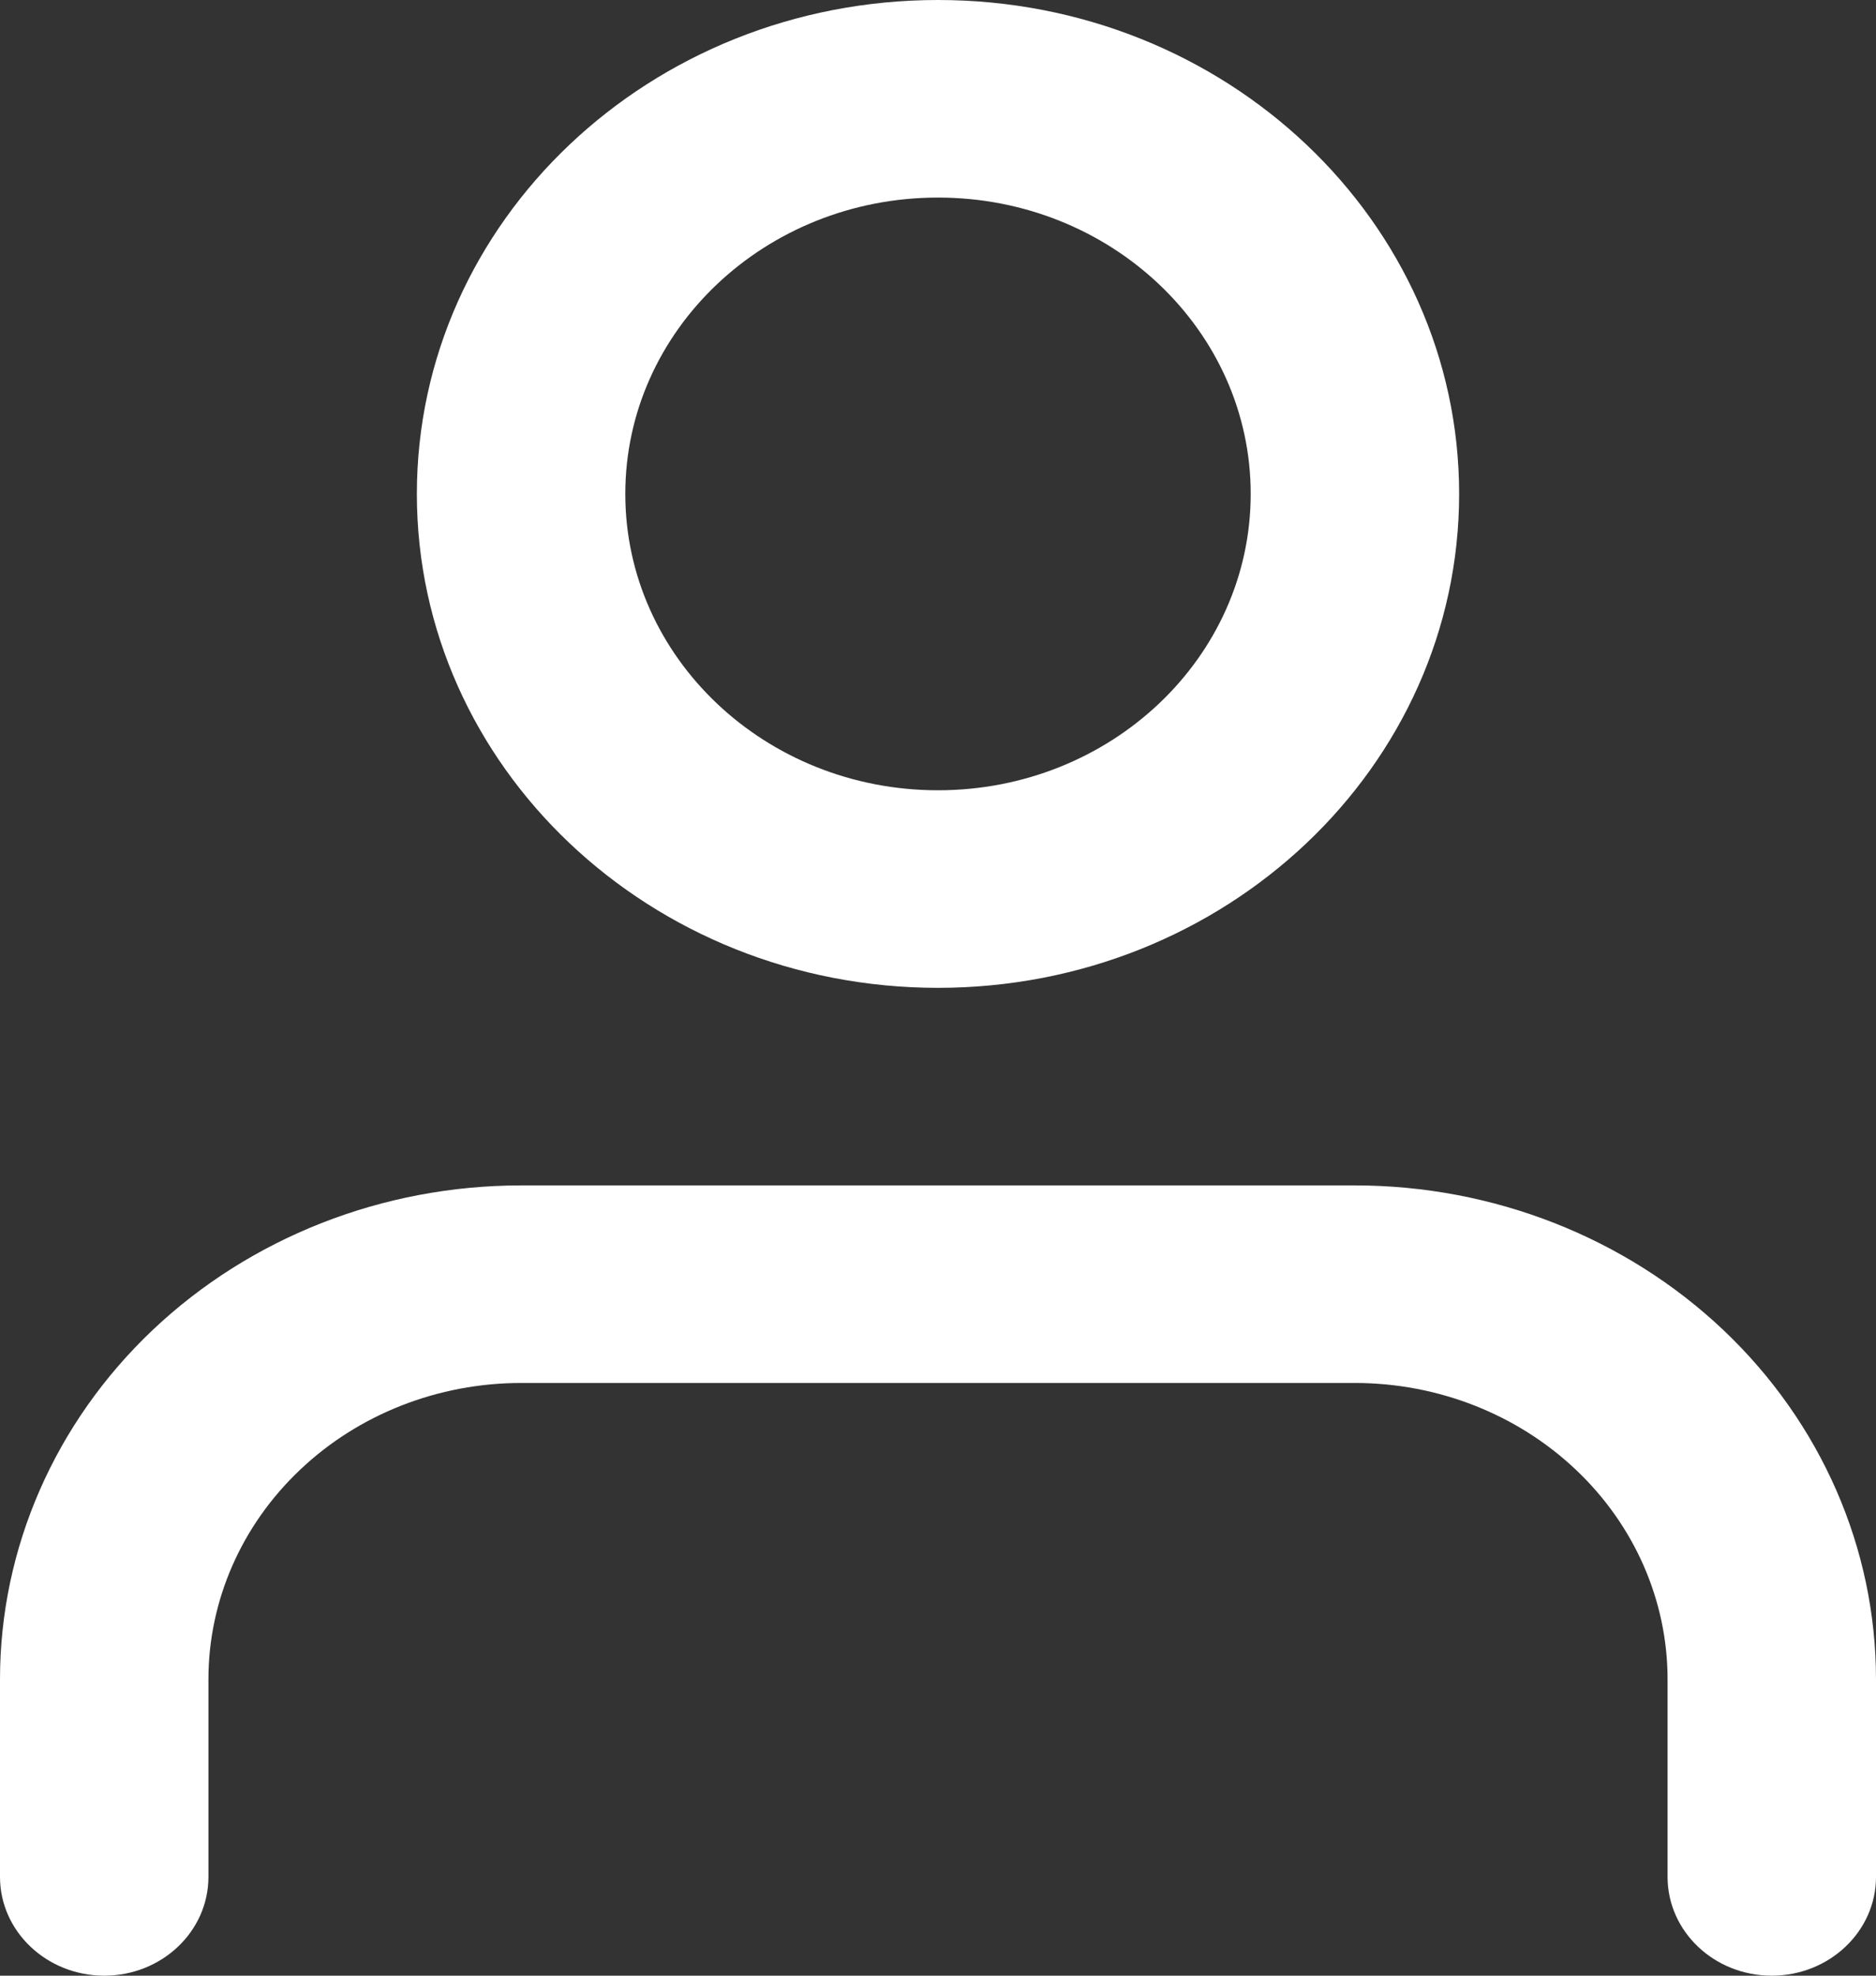
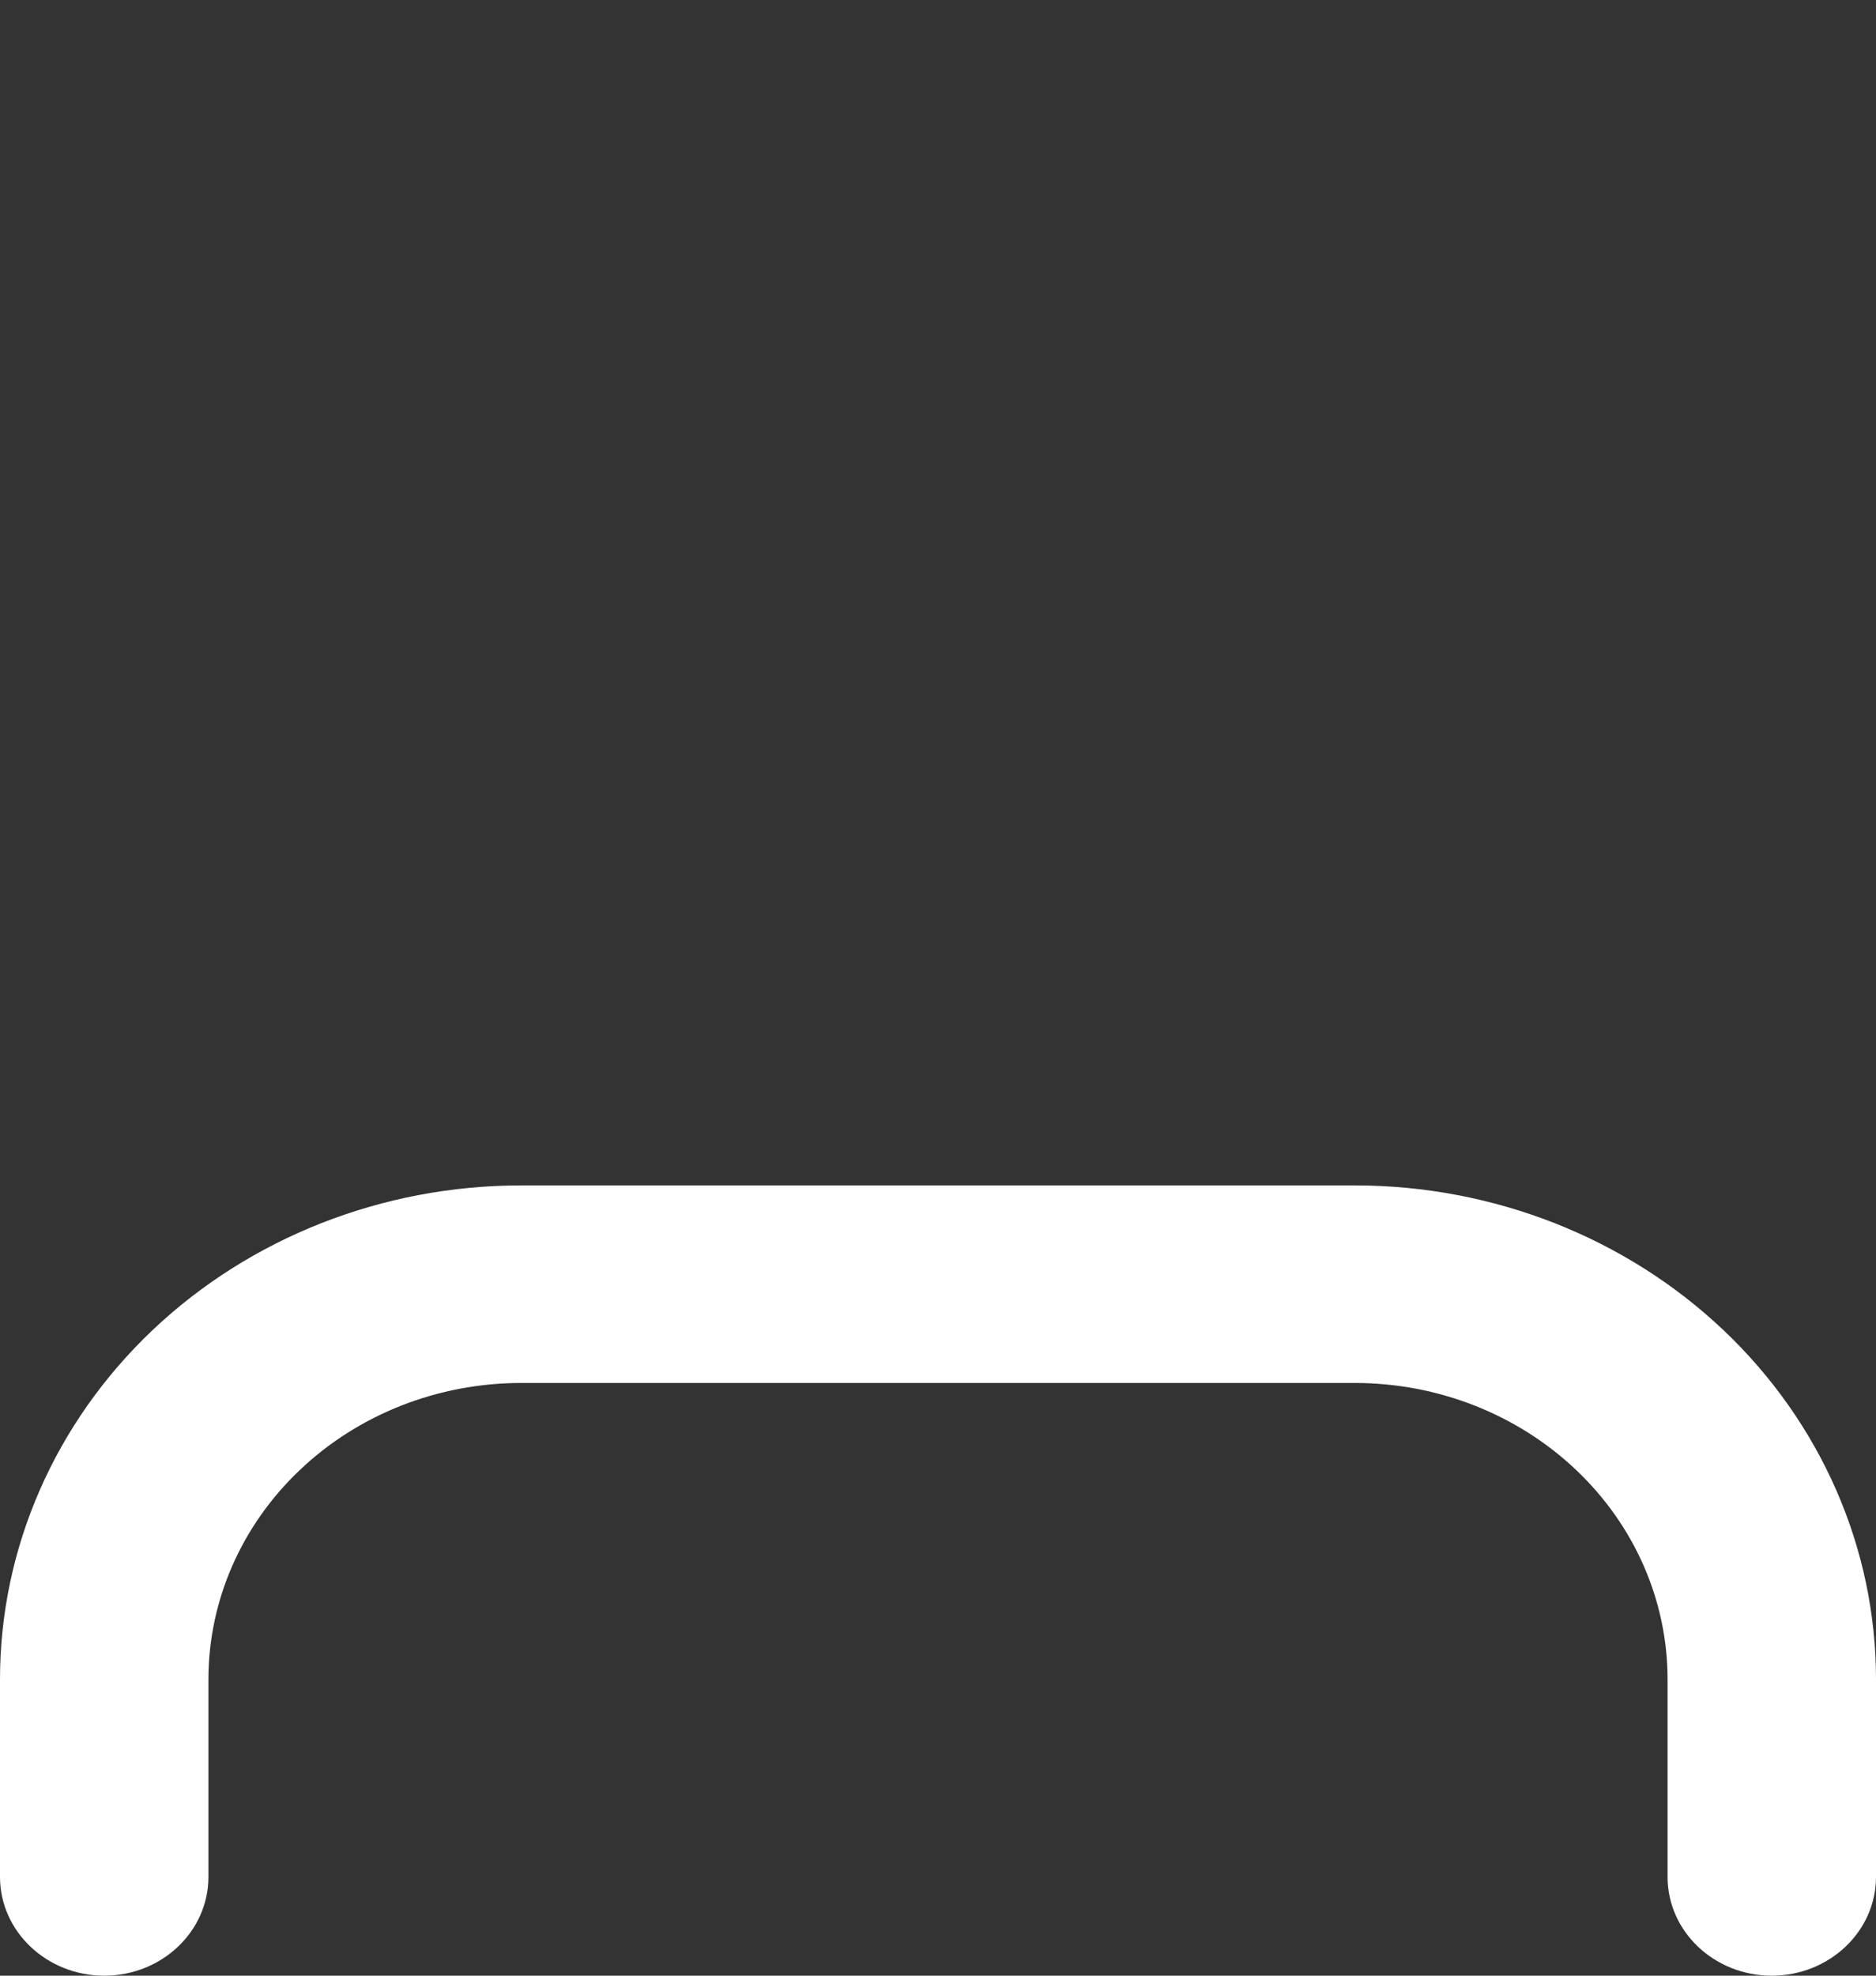
<svg xmlns="http://www.w3.org/2000/svg" width="19" height="20" viewBox="0 0 19 20" fill="none">
  <rect x="0" y="0" width="19" height="20" fill="#333333" stroke="none" />
  <path fill-rule="evenodd" clip-rule="evenodd" d="M1.546 13.464C2.536 12.527 3.878 12 5.278 12H13.722C15.122 12 16.464 12.527 17.454 13.464C18.444 14.402 19 15.674 19 17V19C19 19.552 18.527 20 17.944 20C17.361 20 16.889 19.552 16.889 19V17C16.889 16.204 16.555 15.441 15.961 14.879C15.367 14.316 14.562 14 13.722 14H5.278C4.438 14 3.632 14.316 3.039 14.879C2.445 15.441 2.111 16.204 2.111 17V19C2.111 19.552 1.639 20 1.056 20C0.473 20 0 19.552 0 19V17C0 15.674 0.556 14.402 1.546 13.464Z" fill="white" />
-   <path fill-rule="evenodd" clip-rule="evenodd" d="M9.5 2C7.751 2 6.333 3.343 6.333 5C6.333 6.657 7.751 8 9.5 8C11.249 8 12.667 6.657 12.667 5C12.667 3.343 11.249 2 9.5 2ZM4.222 5C4.222 2.239 6.585 0 9.5 0C12.415 0 14.778 2.239 14.778 5C14.778 7.761 12.415 10 9.5 10C6.585 10 4.222 7.761 4.222 5Z" fill="white" />
</svg>